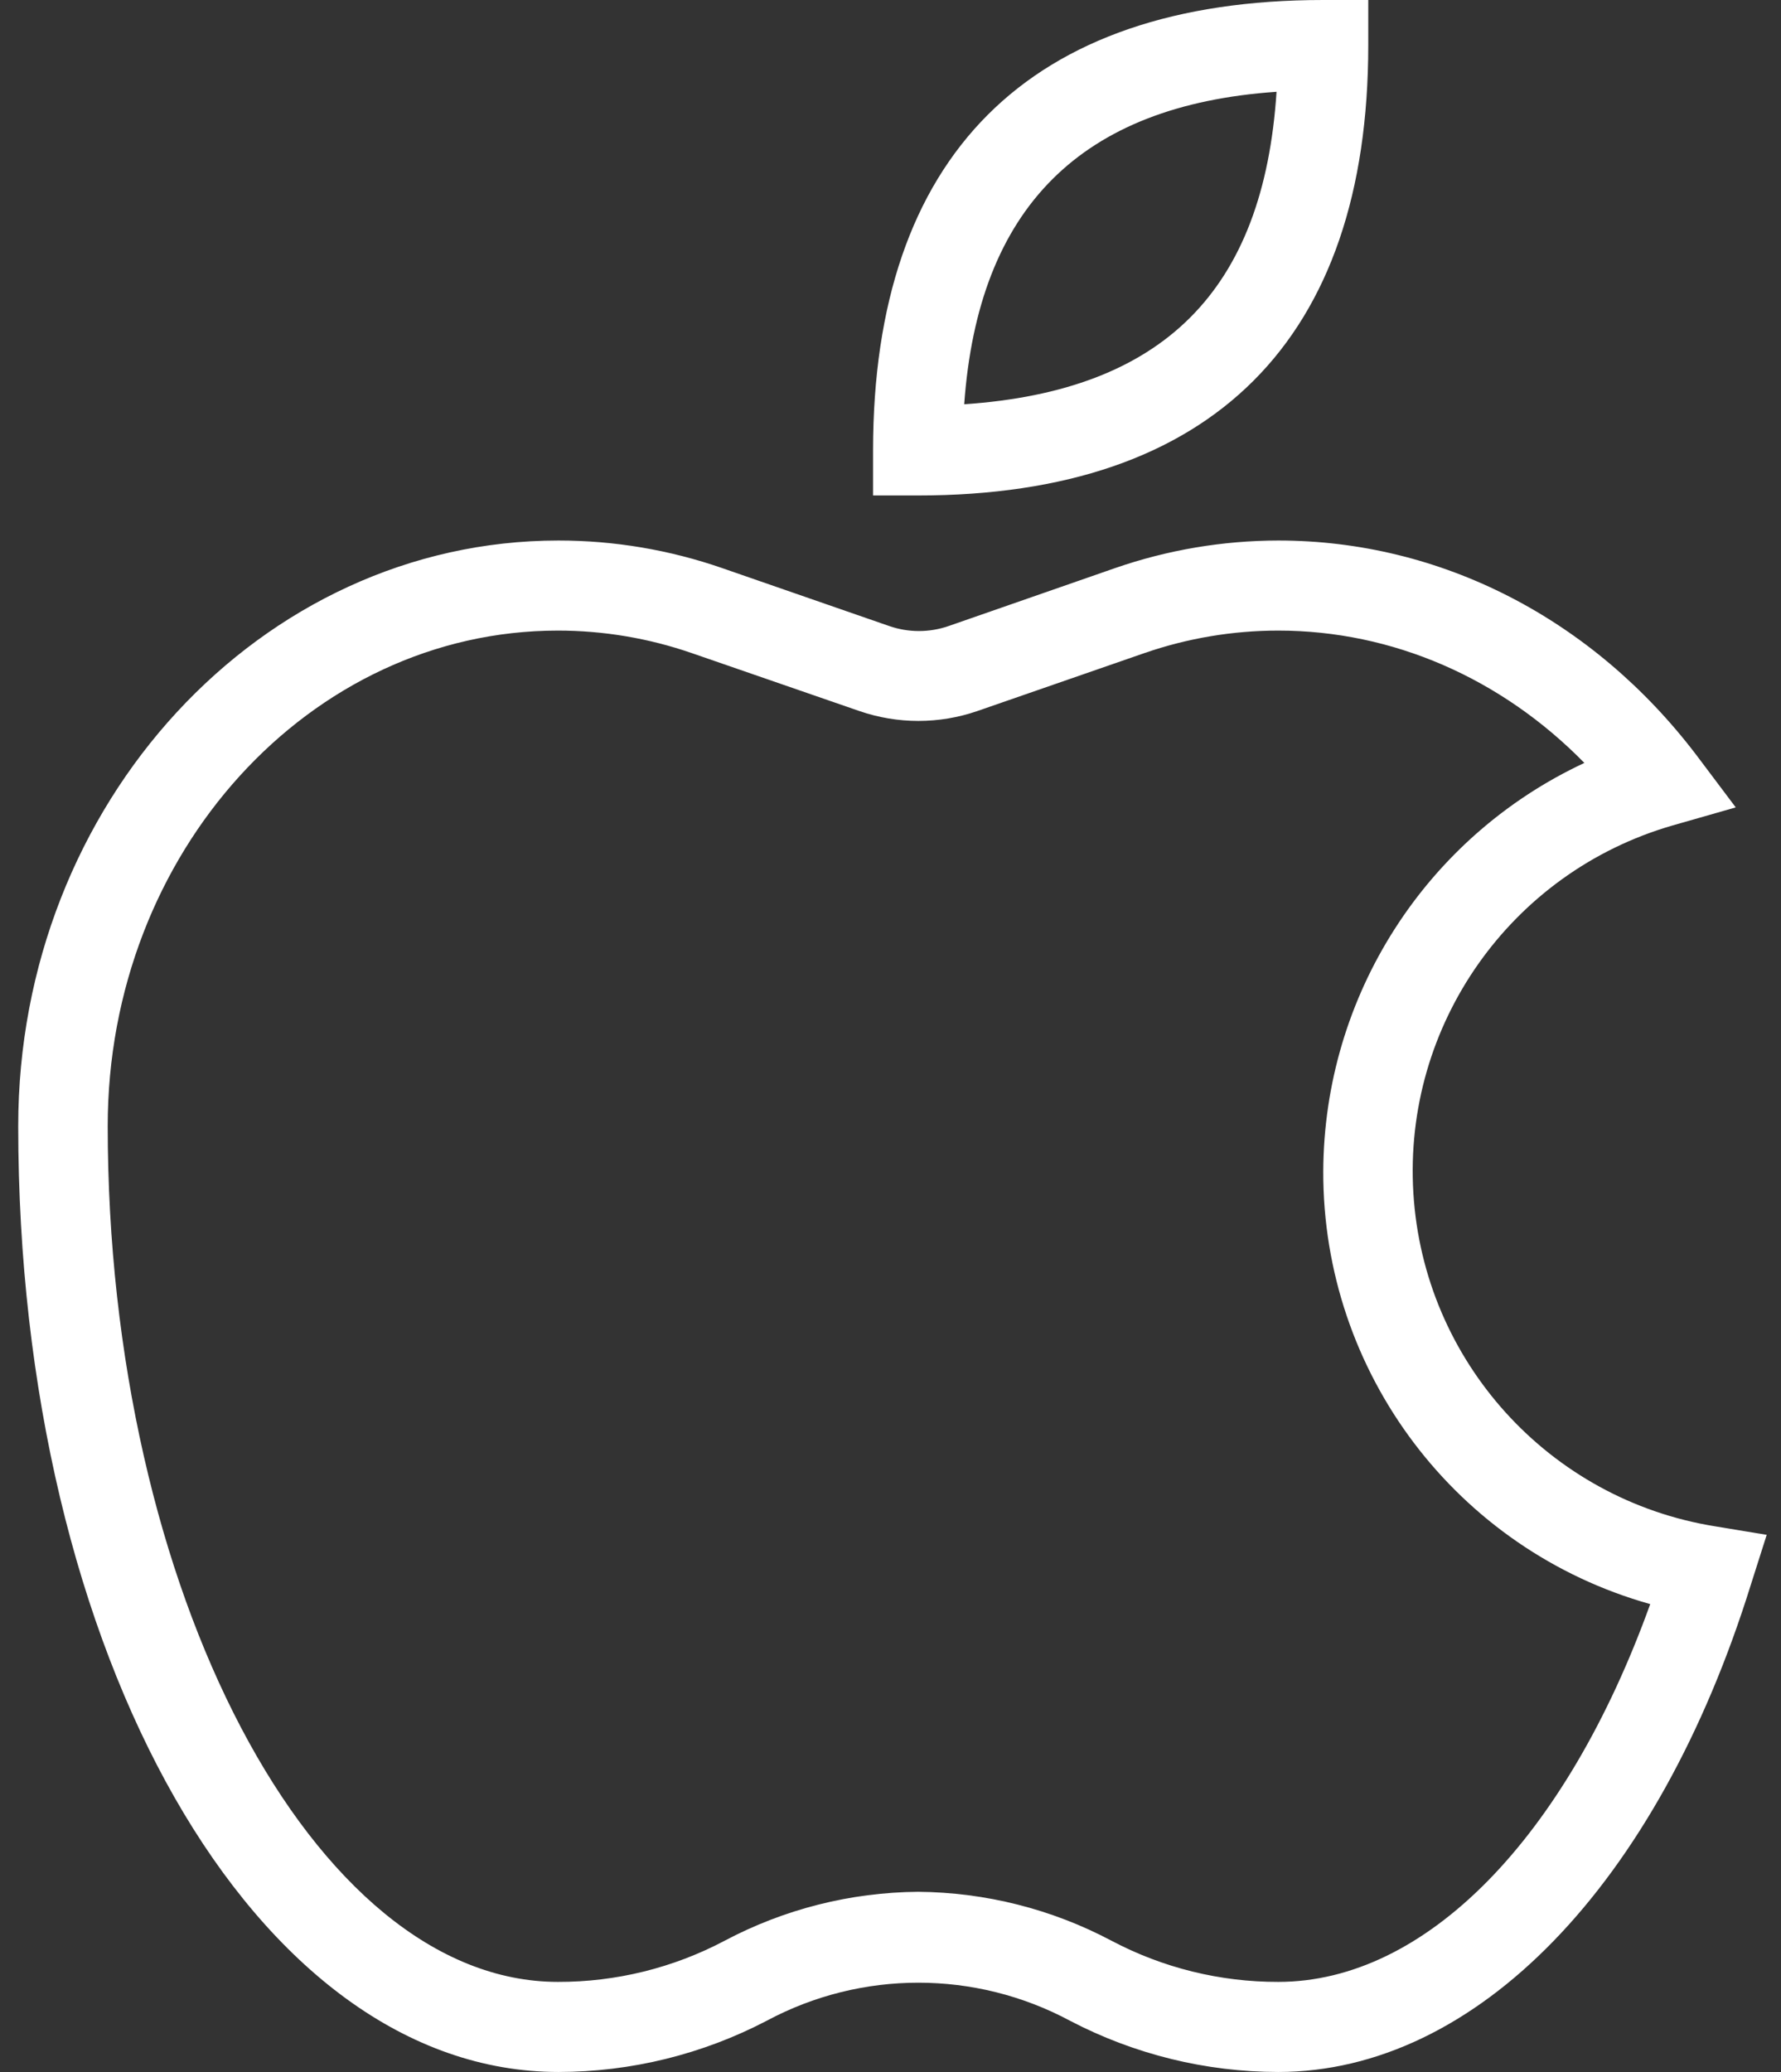
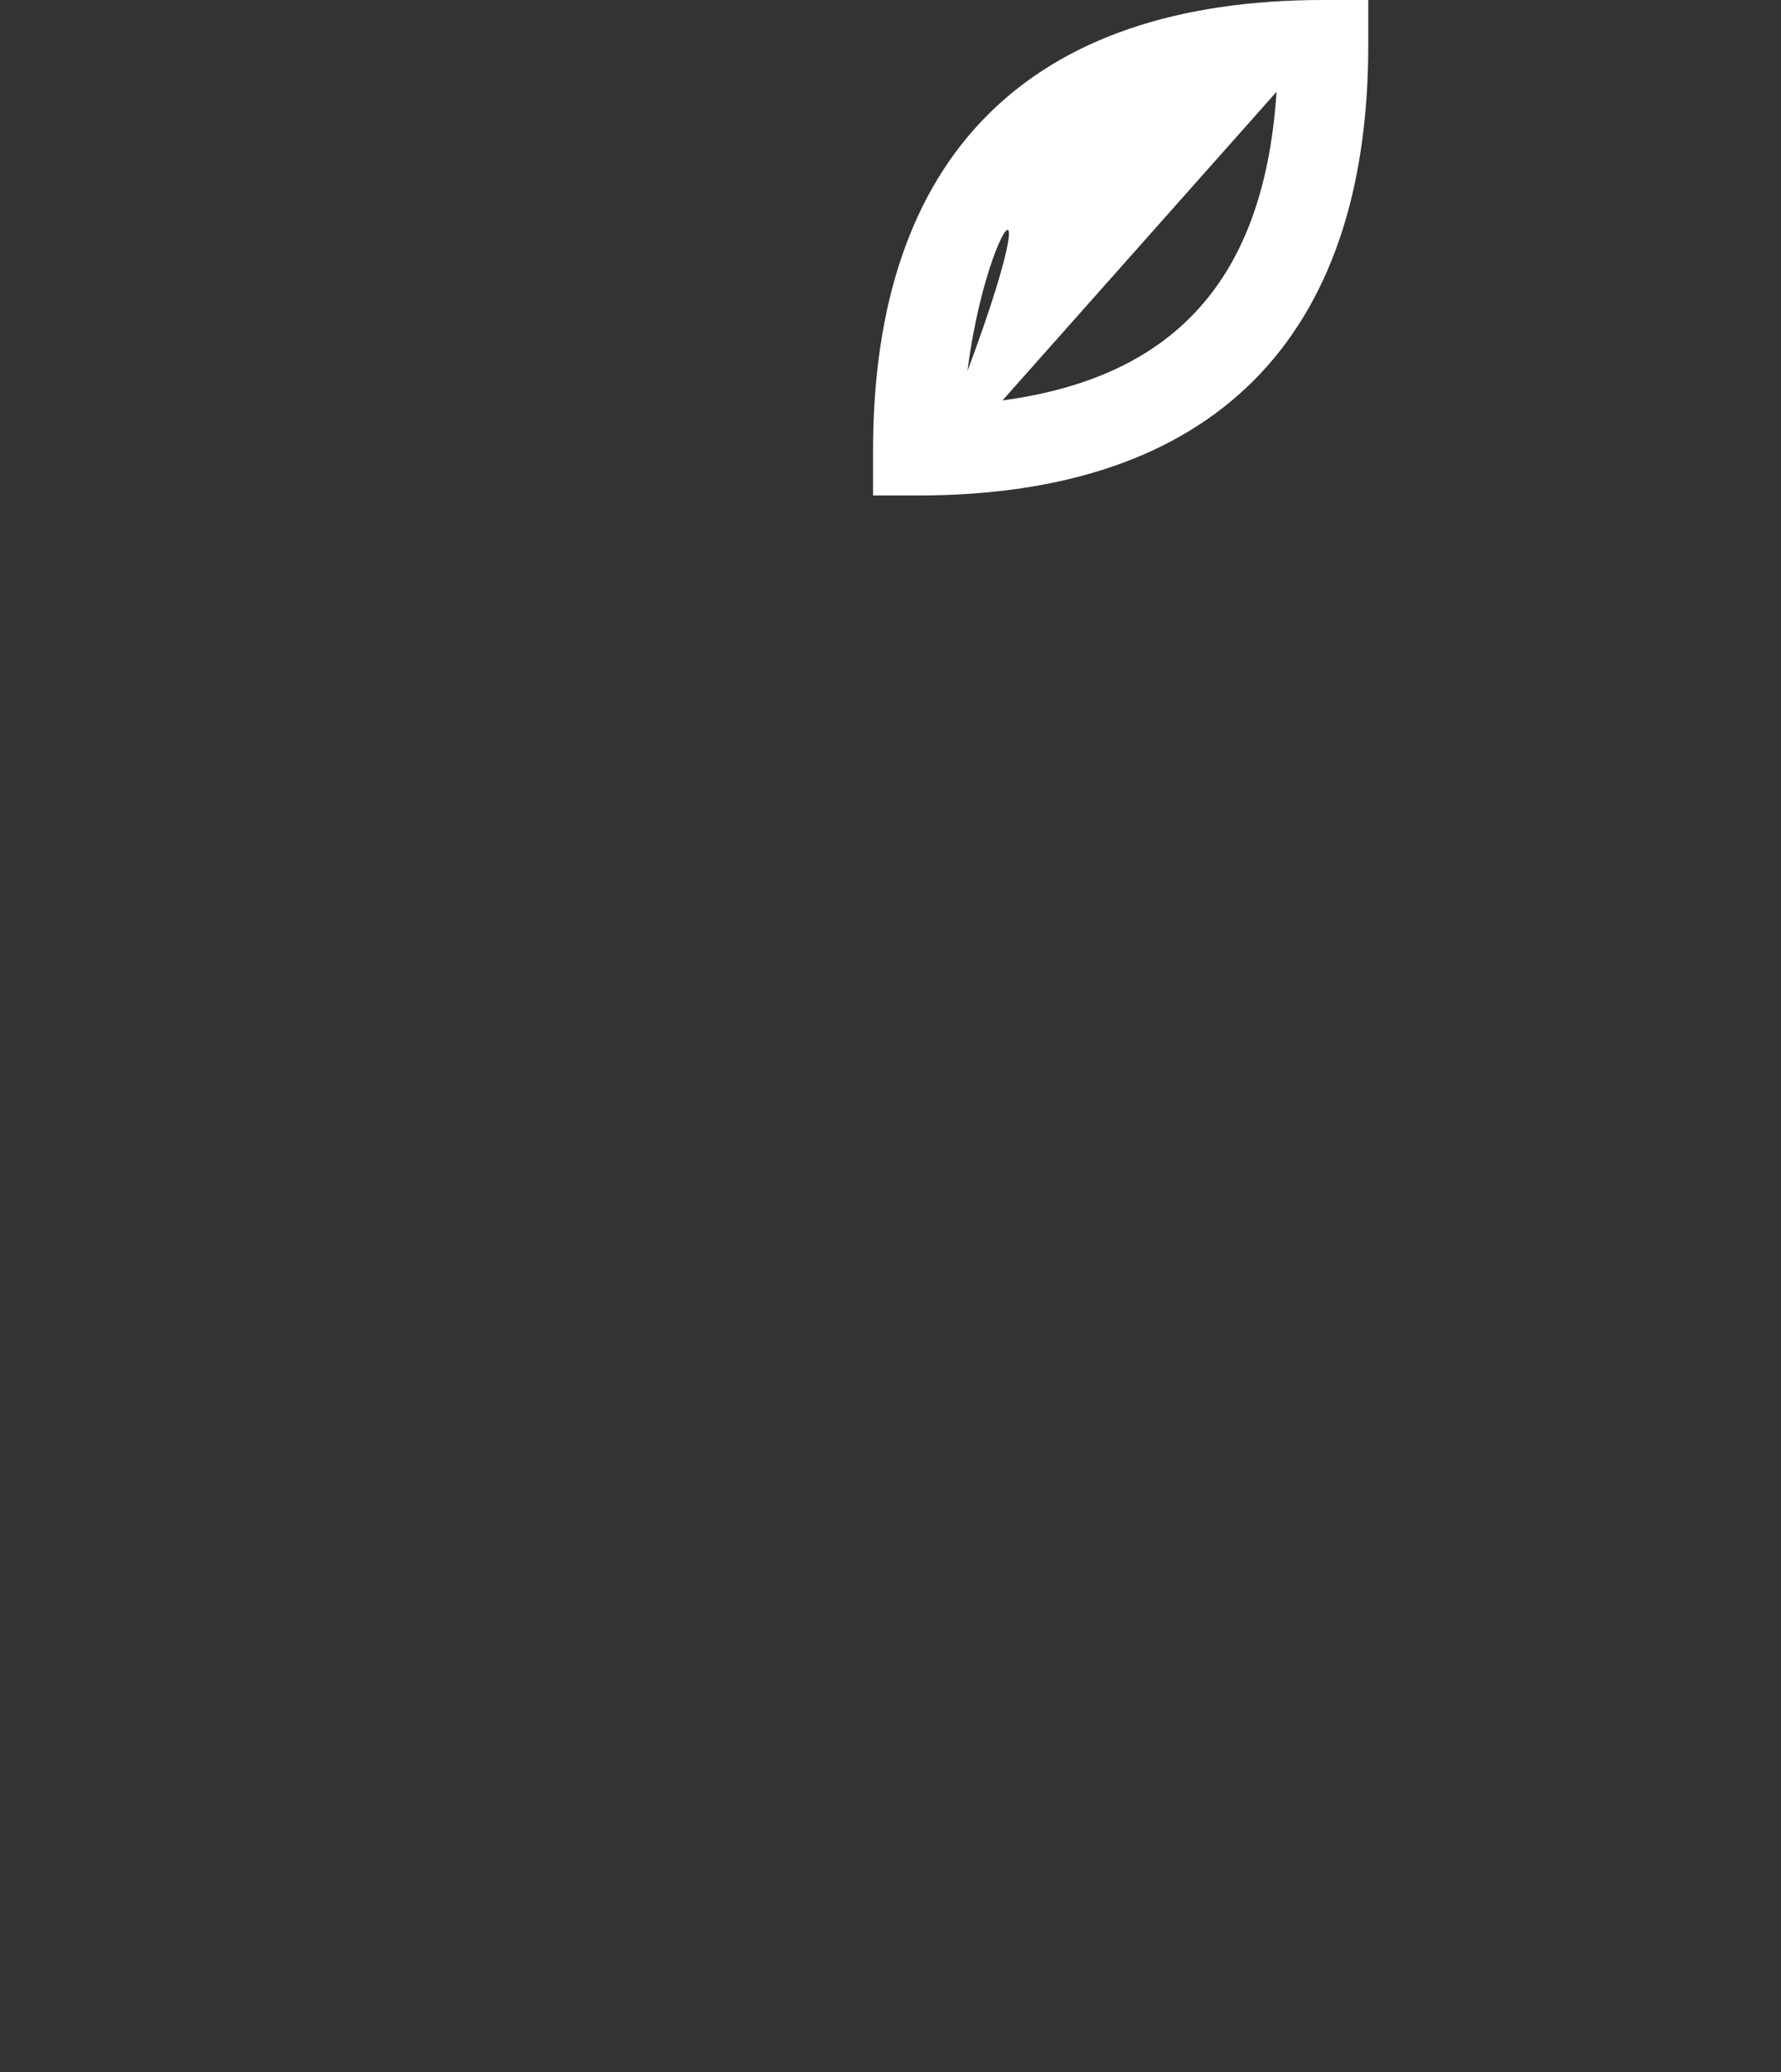
<svg xmlns="http://www.w3.org/2000/svg" width="86" height="100" viewBox="0 0 86 100" fill="none">
  <rect x="0" y="0" width="86" height="100" fill="#333333" stroke="none" />
-   <path d="M44.332 23.913H42.158V21.739C42.158 7.527 49.685 0 63.897 0H66.07V2.174C66.07 16.386 58.543 23.913 44.332 23.913ZM61.641 4.43C52.185 5.082 47.239 10.027 46.559 19.511C56.18 18.859 61.016 14.022 61.641 4.43Z" fill="white" />
-   <path d="M61.723 100C58.221 99.998 54.772 99.149 51.669 97.528C47.094 95.078 41.596 95.078 37.022 97.528C33.918 99.149 30.469 99.998 26.967 100C12.348 100 0.88 79.945 0.88 54.348C0.88 38.777 12.593 26.087 26.967 26.087C29.659 26.087 32.332 26.537 34.875 27.419L42.946 30.217C43.87 30.536 44.875 30.536 45.799 30.217L53.842 27.419C56.377 26.541 59.04 26.091 61.723 26.087C69.576 26.087 76.913 29.864 81.913 36.44L83.815 38.967L80.772 39.837C72.957 42.089 67.752 49.462 68.248 57.58C68.743 65.698 74.806 72.384 82.837 73.668L85.31 74.076L84.549 76.467C80.038 90.978 71.261 100 61.723 100ZM44.332 91.304C47.592 91.33 50.799 92.141 53.679 93.669C56.158 94.978 58.92 95.658 61.723 95.652C68.843 95.652 75.609 88.723 79.685 77.419C70.324 74.792 63.865 66.244 63.897 56.522C63.934 48.068 68.845 40.395 76.505 36.821C72.511 32.745 67.266 30.434 61.723 30.434C59.522 30.435 57.336 30.802 55.255 31.522L47.185 34.32C45.345 34.952 43.346 34.952 41.506 34.32L33.408 31.522C31.327 30.802 29.141 30.434 26.94 30.434C14.956 30.434 5.201 41.169 5.201 54.348C5.201 76.74 15.146 95.652 26.94 95.652C29.743 95.659 32.506 94.978 34.984 93.669C37.864 92.141 41.071 91.33 44.332 91.304Z" fill="white" />
+   <path d="M44.332 23.913H42.158V21.739C42.158 7.527 49.685 0 63.897 0H66.07V2.174C66.07 16.386 58.543 23.913 44.332 23.913ZC52.185 5.082 47.239 10.027 46.559 19.511C56.18 18.859 61.016 14.022 61.641 4.43Z" fill="white" />
</svg>